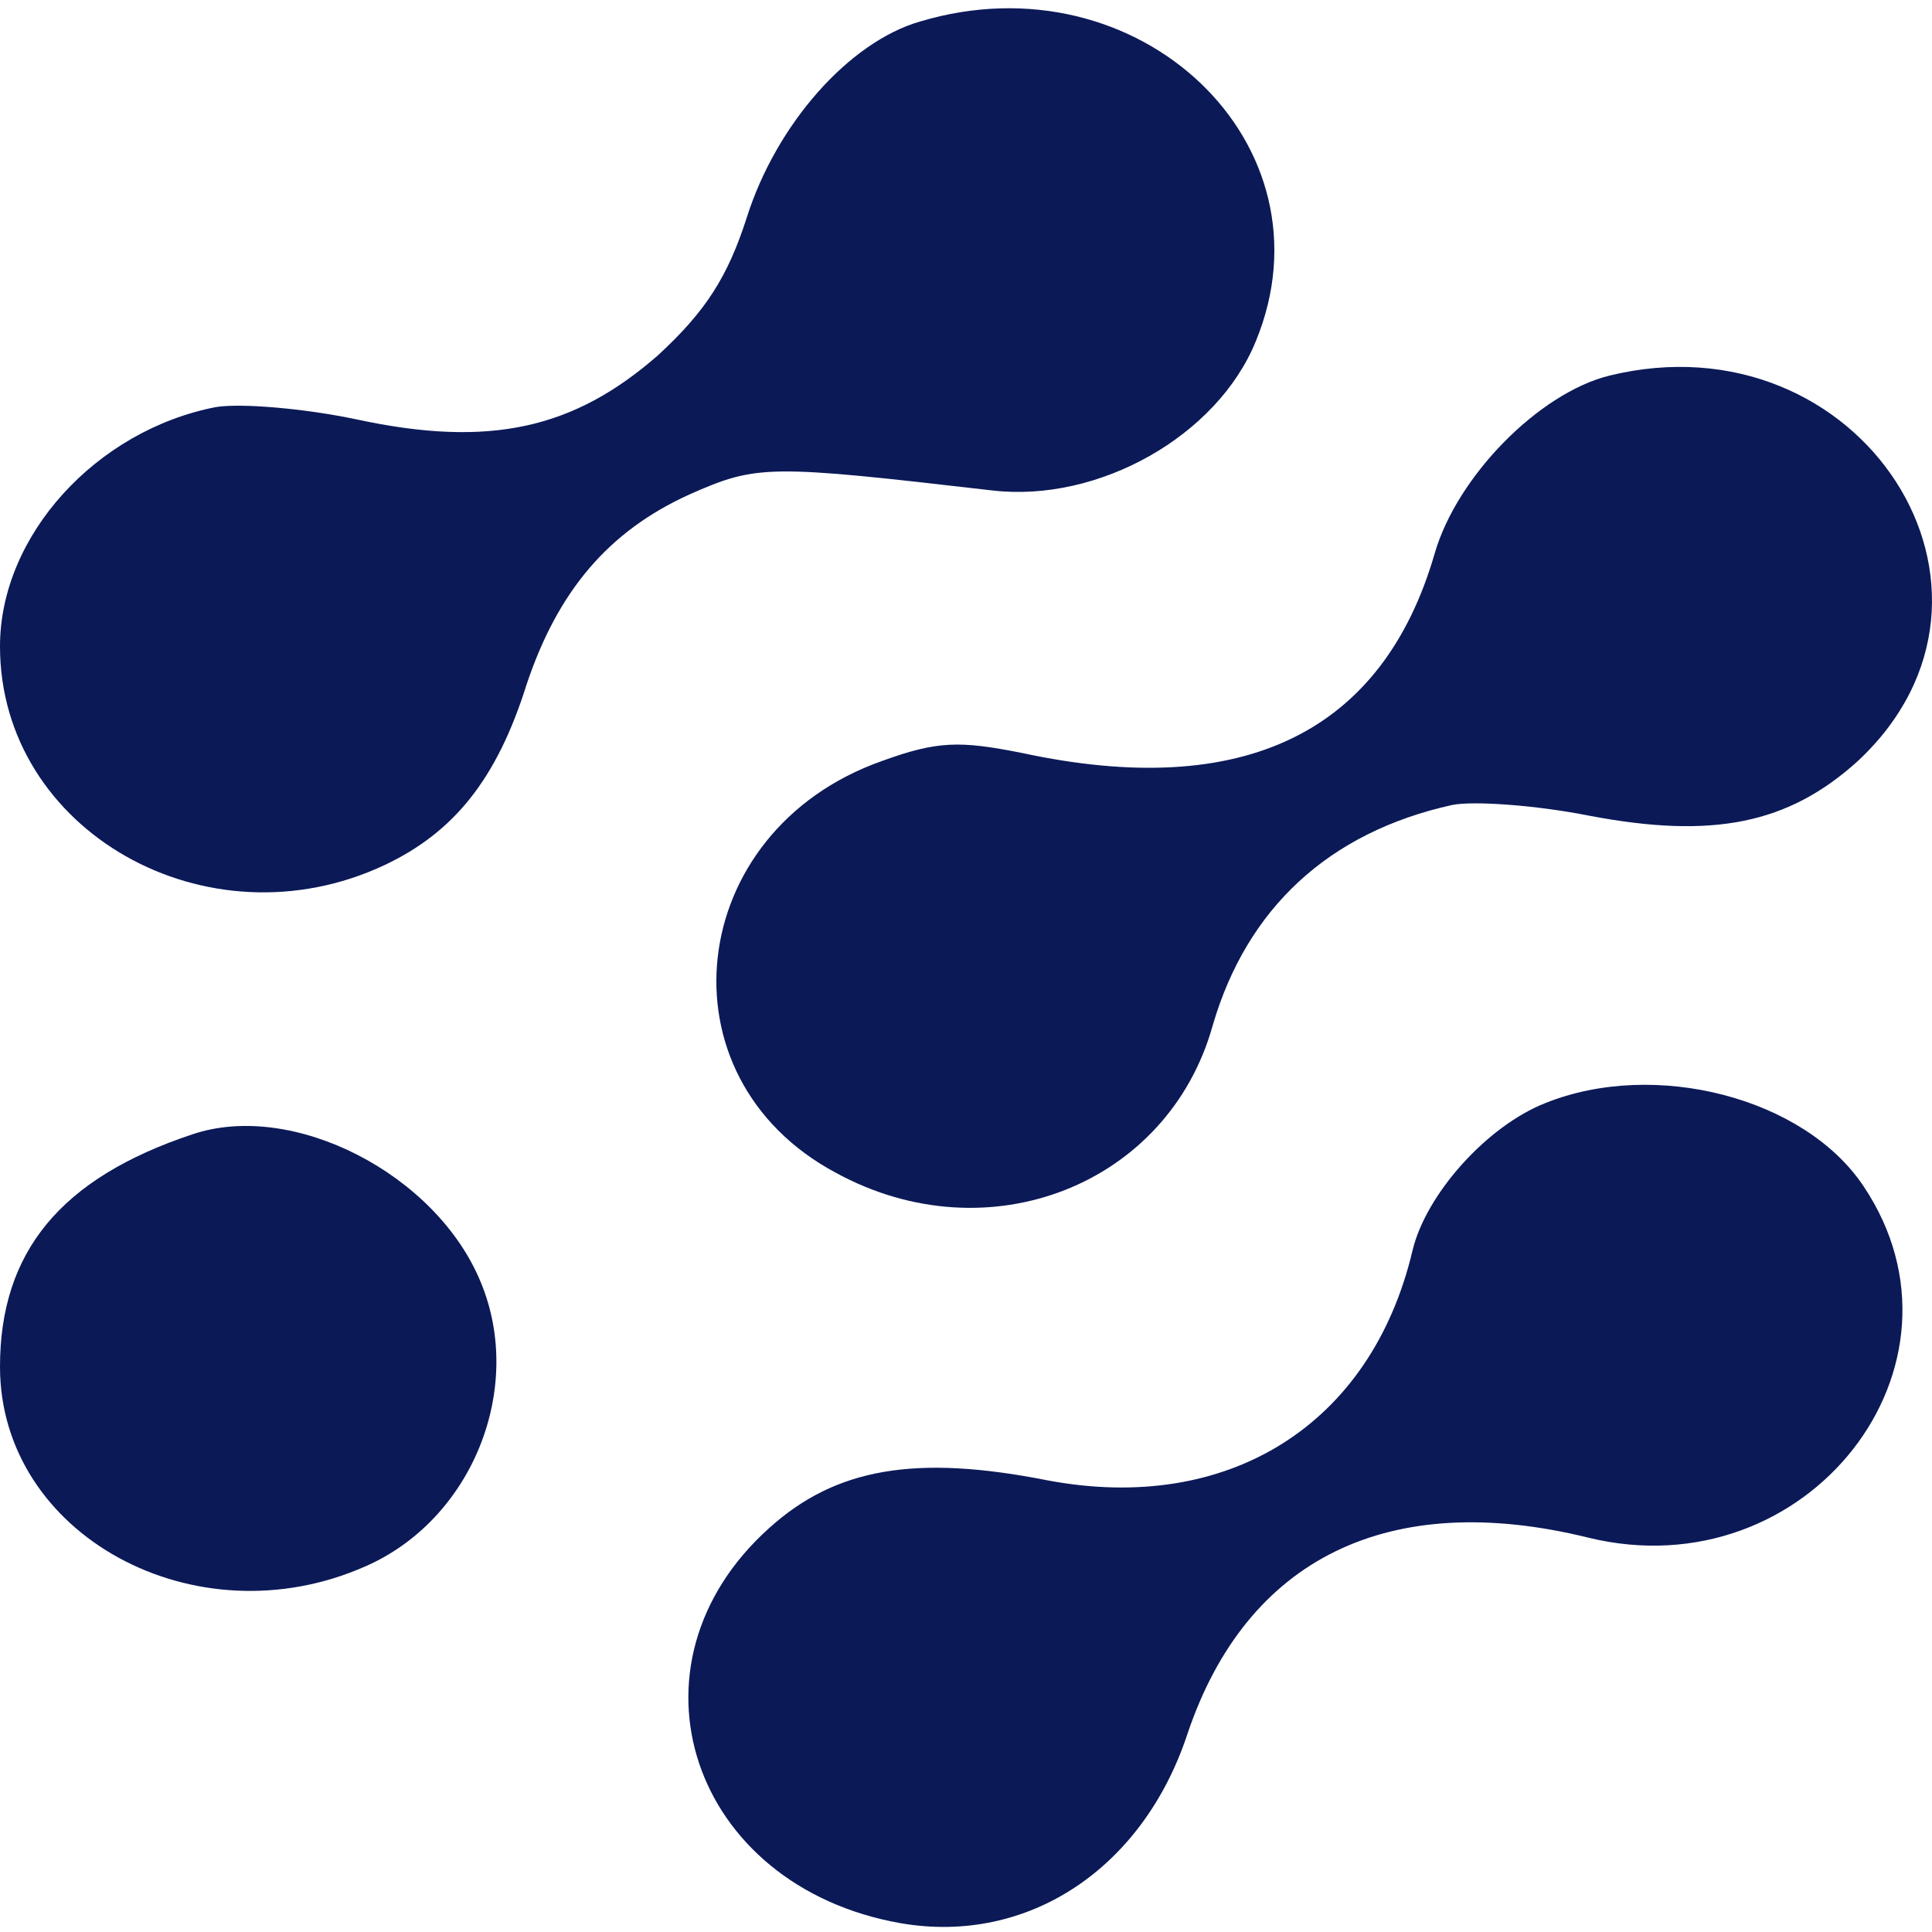
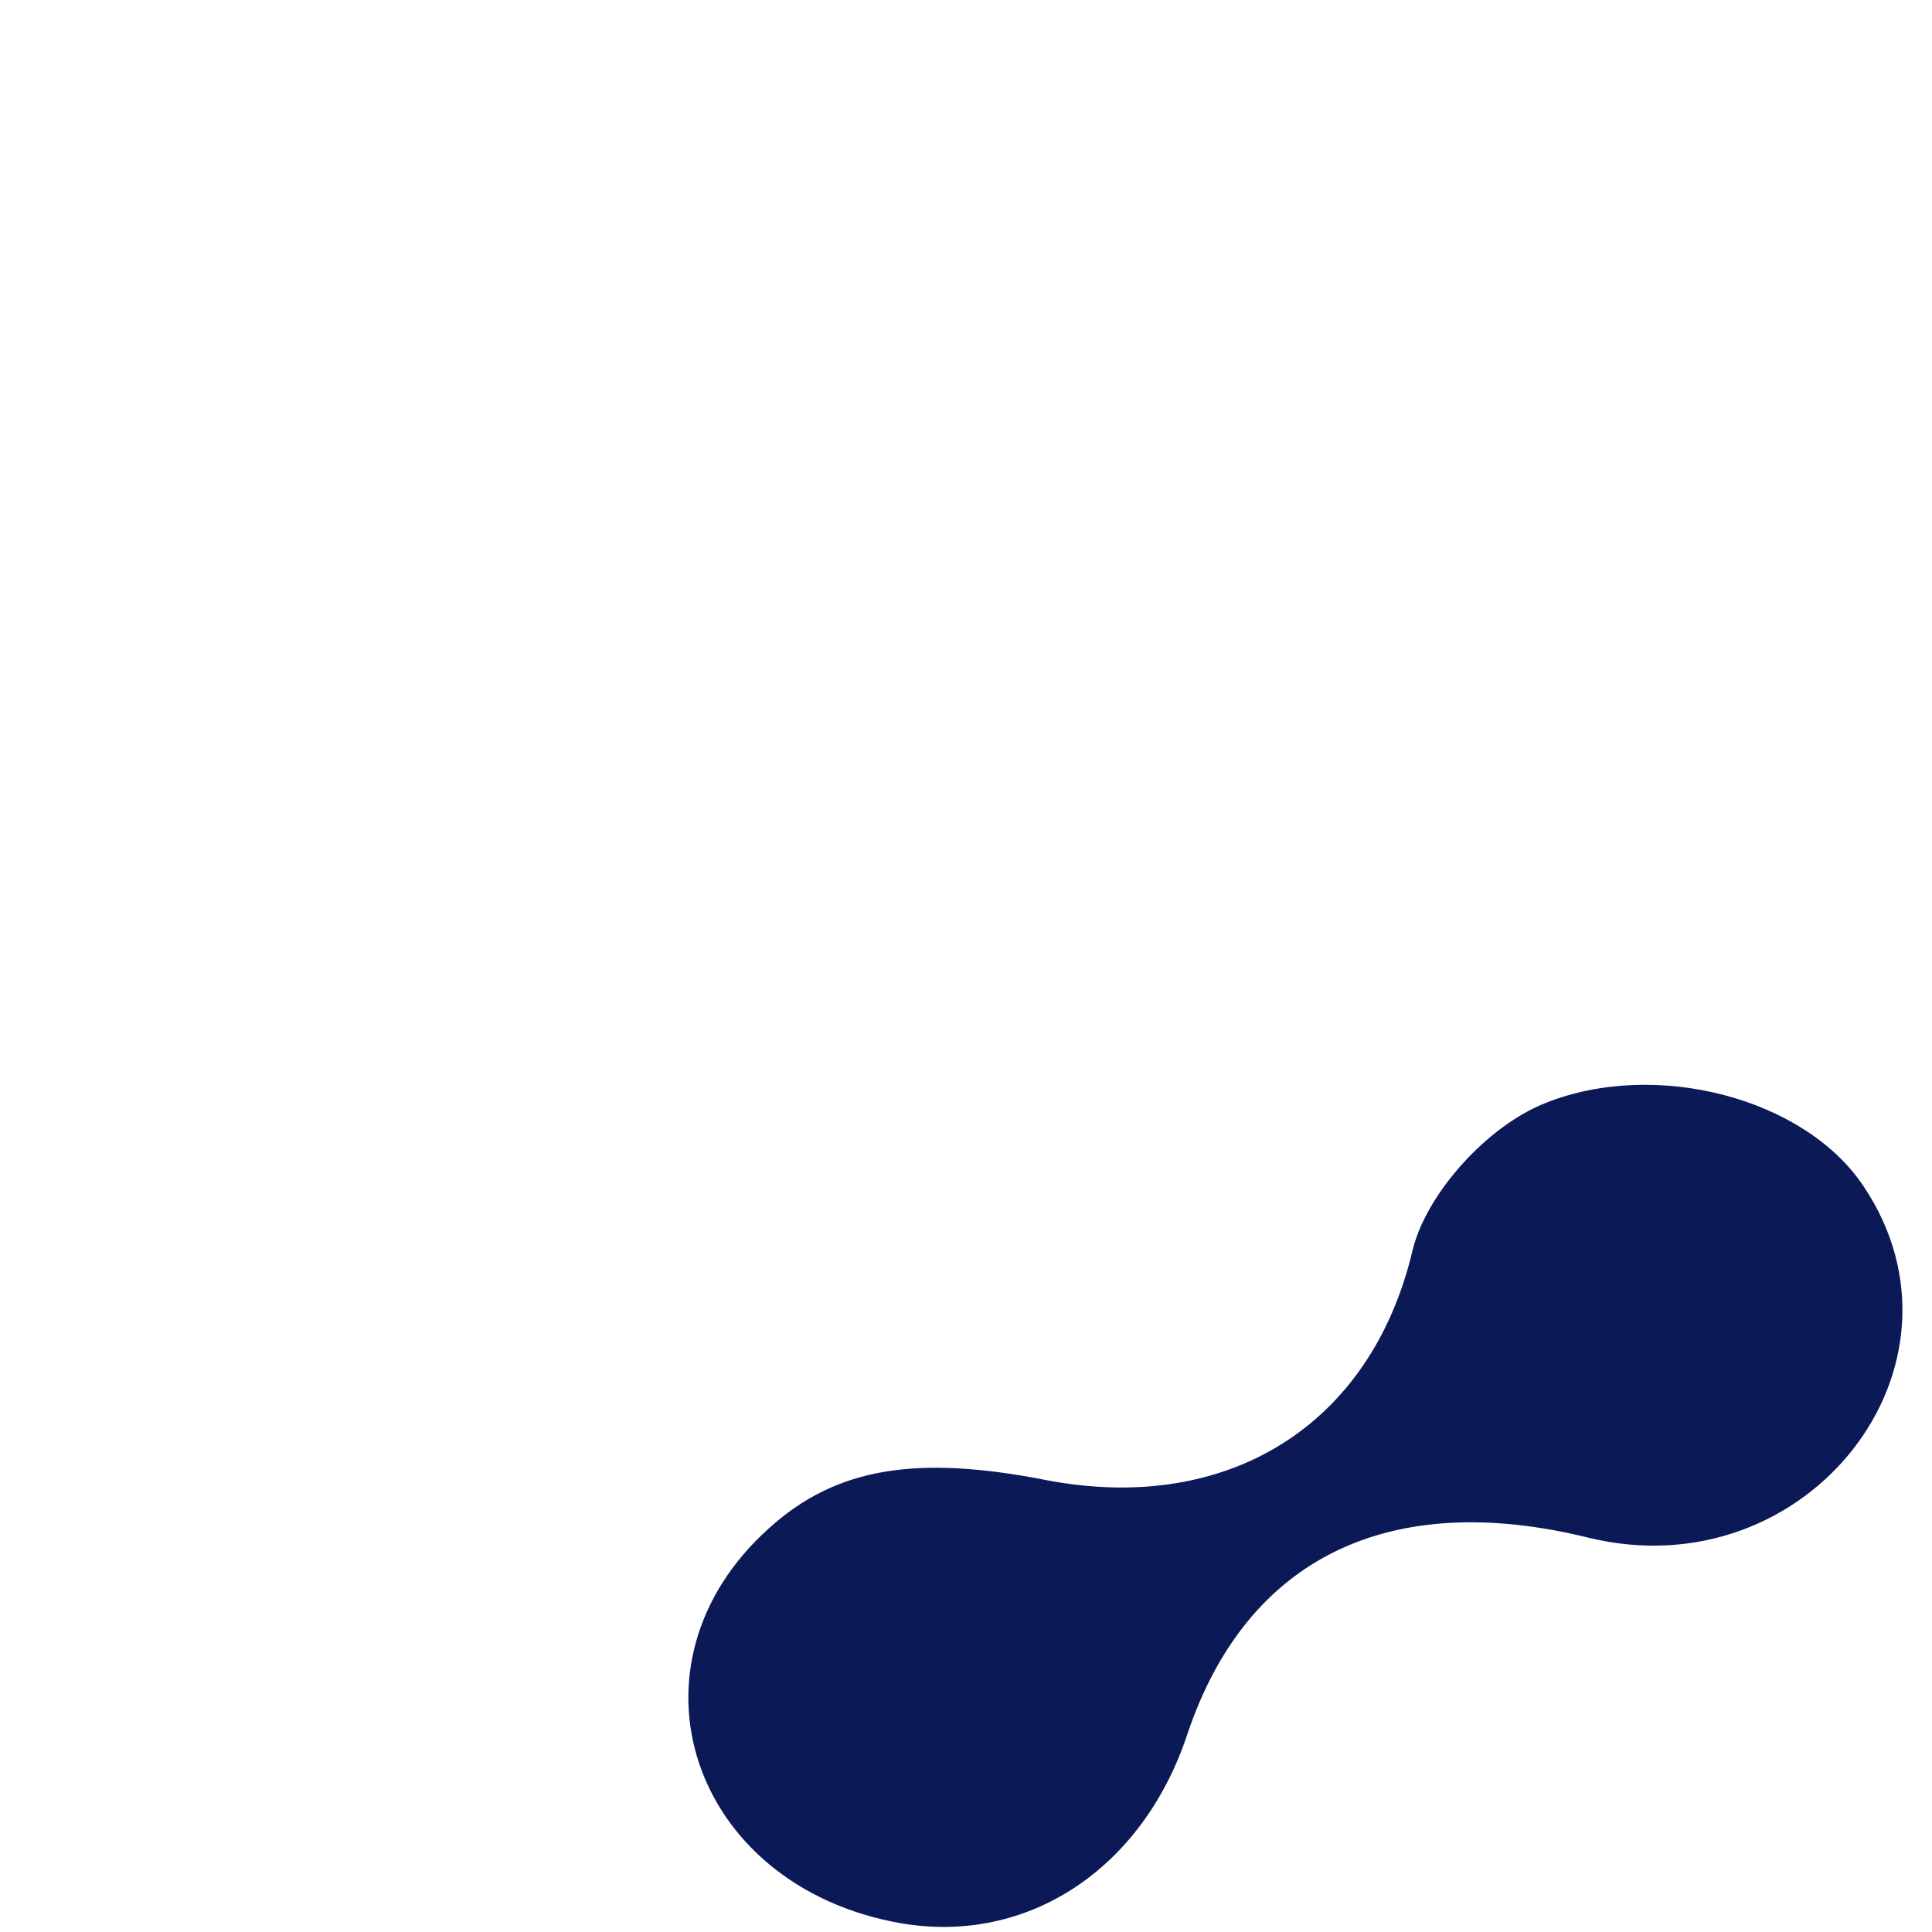
<svg xmlns="http://www.w3.org/2000/svg" width="46" height="46" viewBox="0 0 46 46" fill="none">
-   <path d="M21.904 0.513C20.214 1.001 18.488 2.954 17.784 5.168C17.326 6.6 16.798 7.414 15.671 8.455C13.664 10.213 11.656 10.669 8.487 9.985C7.254 9.725 5.74 9.595 5.141 9.692C2.289 10.246 0 12.752 0 15.389C0 19.783 4.93 22.582 9.156 20.597C10.811 19.816 11.832 18.546 12.537 16.3C13.276 14.087 14.474 12.654 16.41 11.775C18.03 11.059 18.277 11.059 23.63 11.678C26.165 11.971 28.982 10.376 29.898 8.13C31.835 3.443 27.116 -1.05 21.904 0.513Z" fill="#0B1957" />
-   <path d="M38.315 8.944C36.625 9.367 34.688 11.352 34.16 13.175C32.927 17.439 29.617 19.067 24.334 17.928C22.855 17.635 22.327 17.635 20.989 18.123C16.305 19.783 15.636 25.642 19.897 27.921C23.524 29.906 27.821 28.214 28.877 24.405C29.687 21.638 31.624 19.816 34.582 19.165C35.075 19.067 36.554 19.165 37.857 19.425C40.78 19.978 42.576 19.62 44.231 18.123C48.563 14.087 44.302 7.479 38.315 8.944Z" fill="#0B1957" />
  <path d="M36.801 26.261C35.392 26.814 33.948 28.442 33.631 29.776C32.645 33.943 29.229 36.058 24.933 35.245C21.799 34.626 19.897 34.952 18.312 36.384C14.685 39.639 16.446 44.912 21.447 45.791C24.475 46.312 27.222 44.489 28.278 41.267C29.687 37.1 33.068 35.44 37.822 36.612C43.034 37.881 47.224 32.51 44.372 28.246C42.963 26.13 39.407 25.219 36.801 26.261Z" fill="#0B1957" />
-   <path d="M4.578 27.009C1.444 28.051 0 29.809 0 32.543C0 36.547 4.648 39.086 8.698 37.295C11.234 36.189 12.502 33.064 11.445 30.525C10.389 27.953 6.973 26.196 4.578 27.009Z" fill="#0B1957" />
</svg>